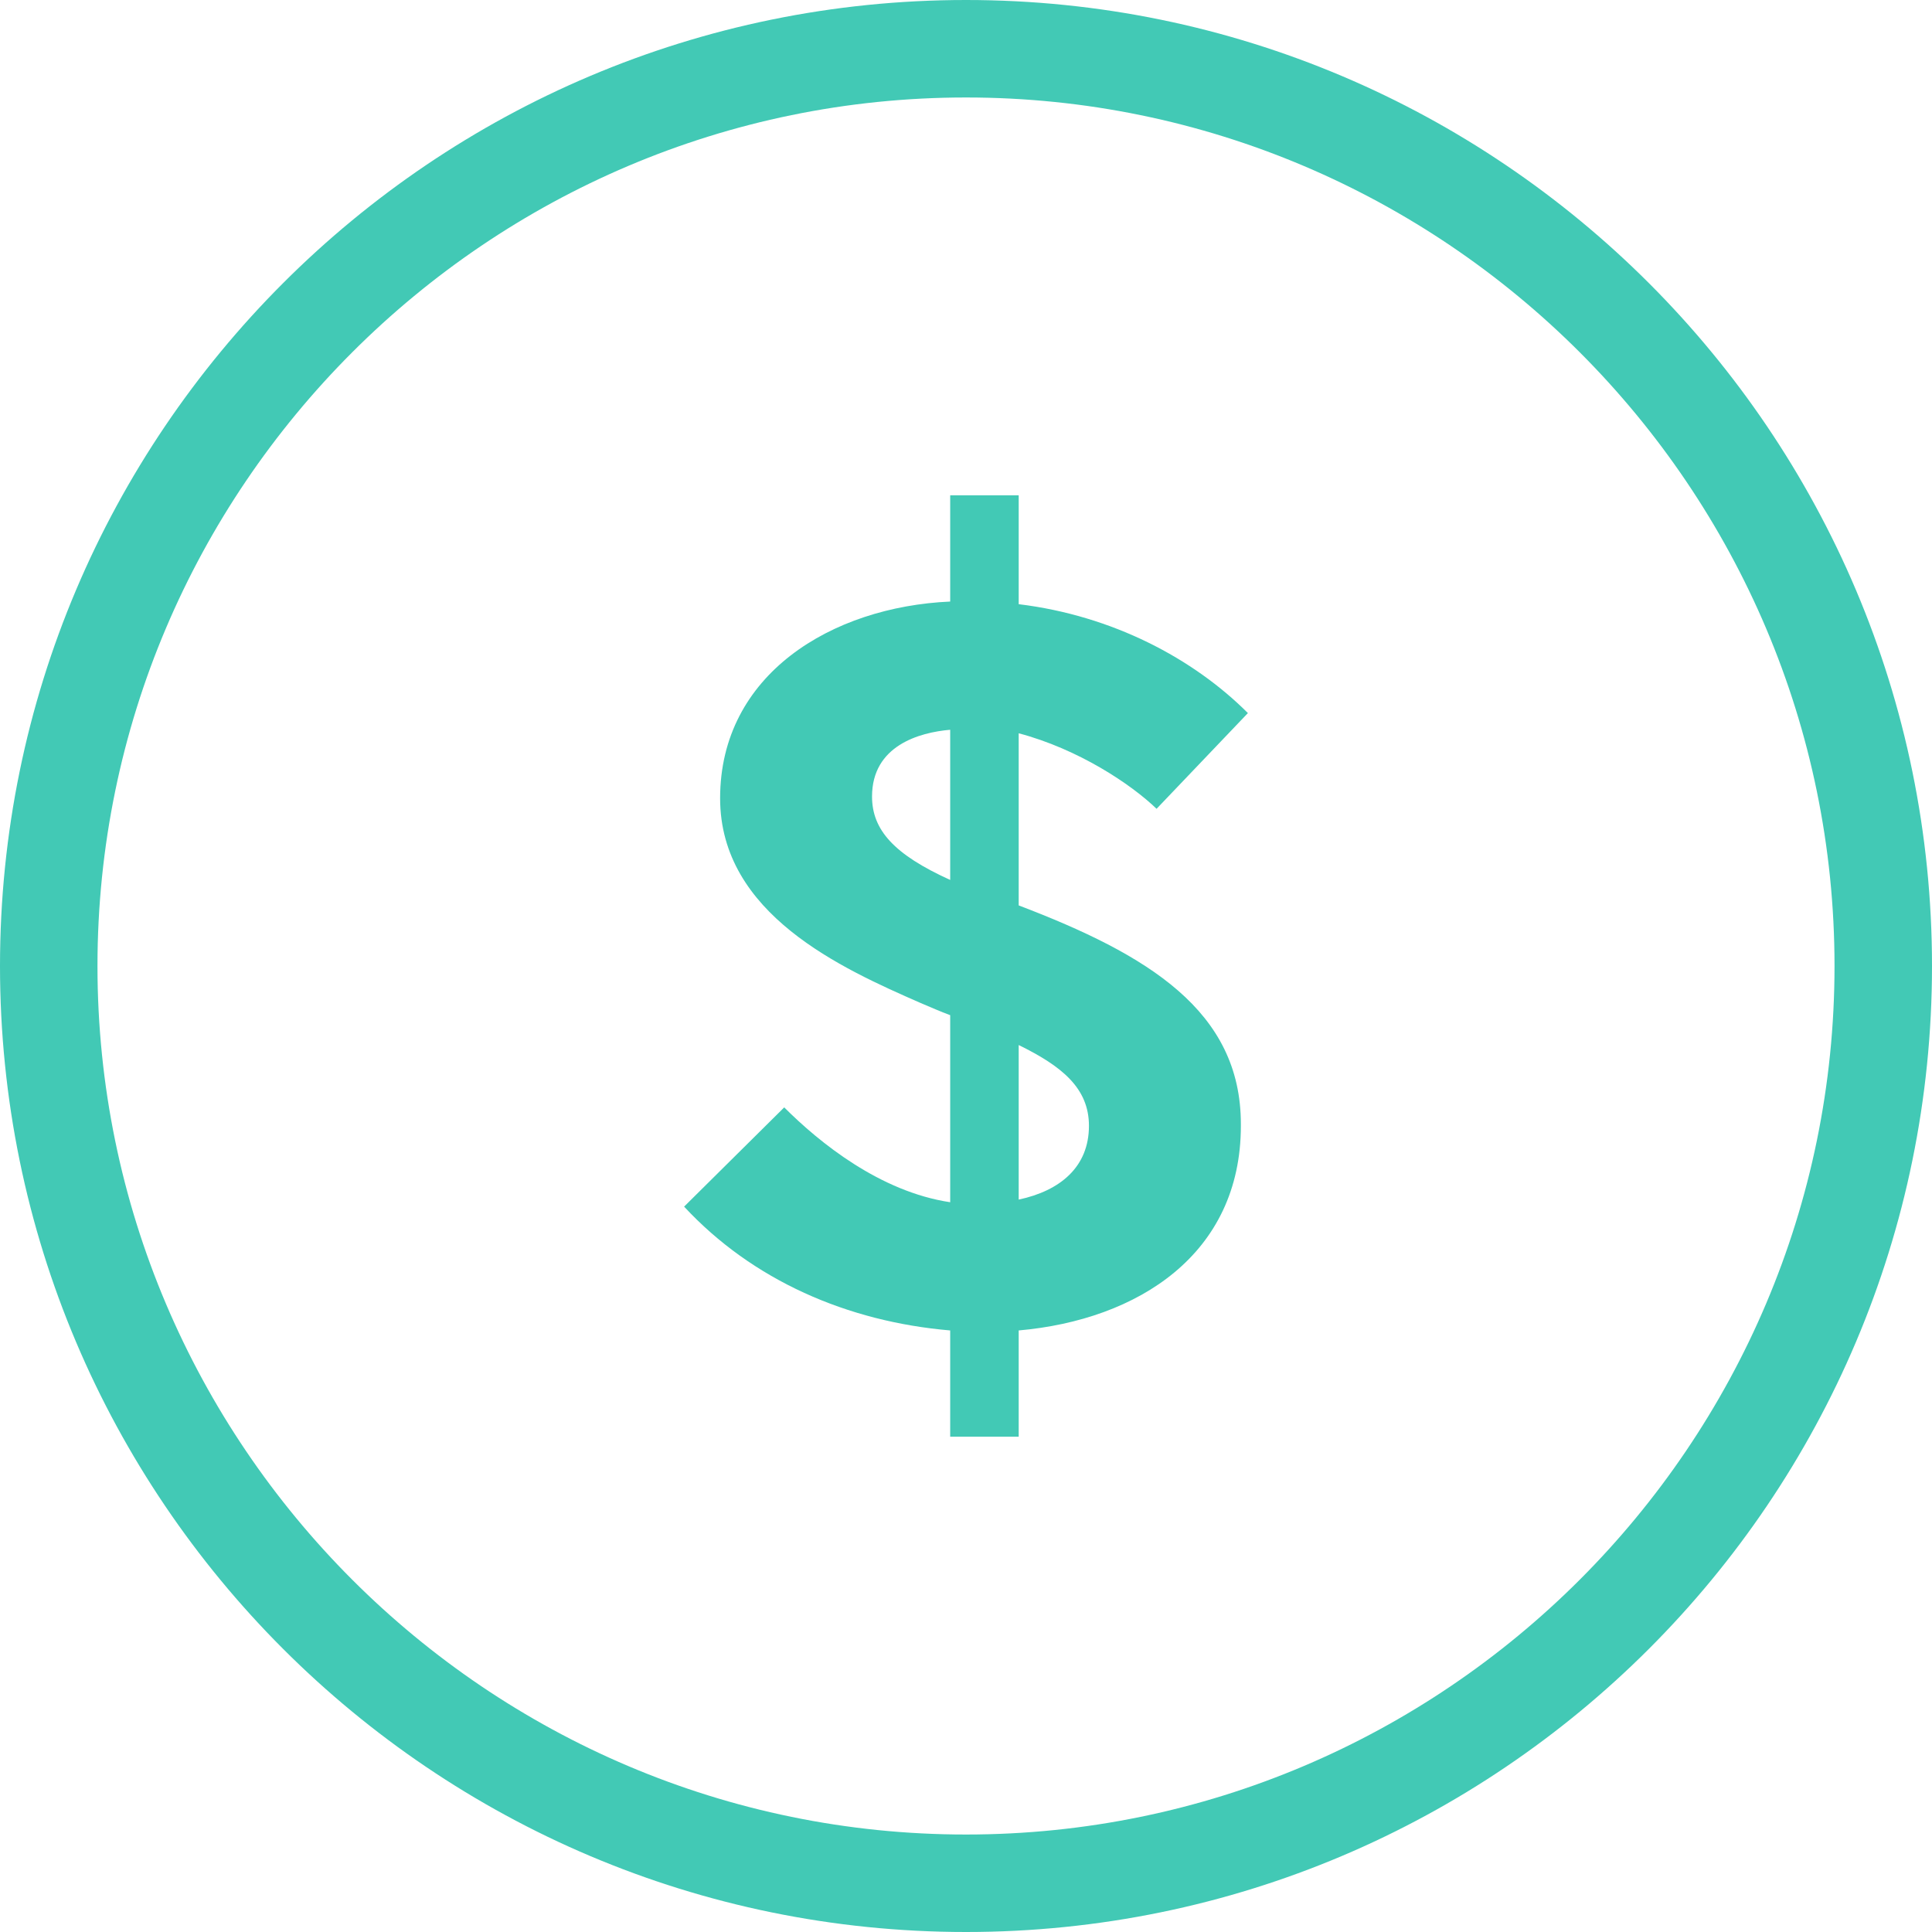
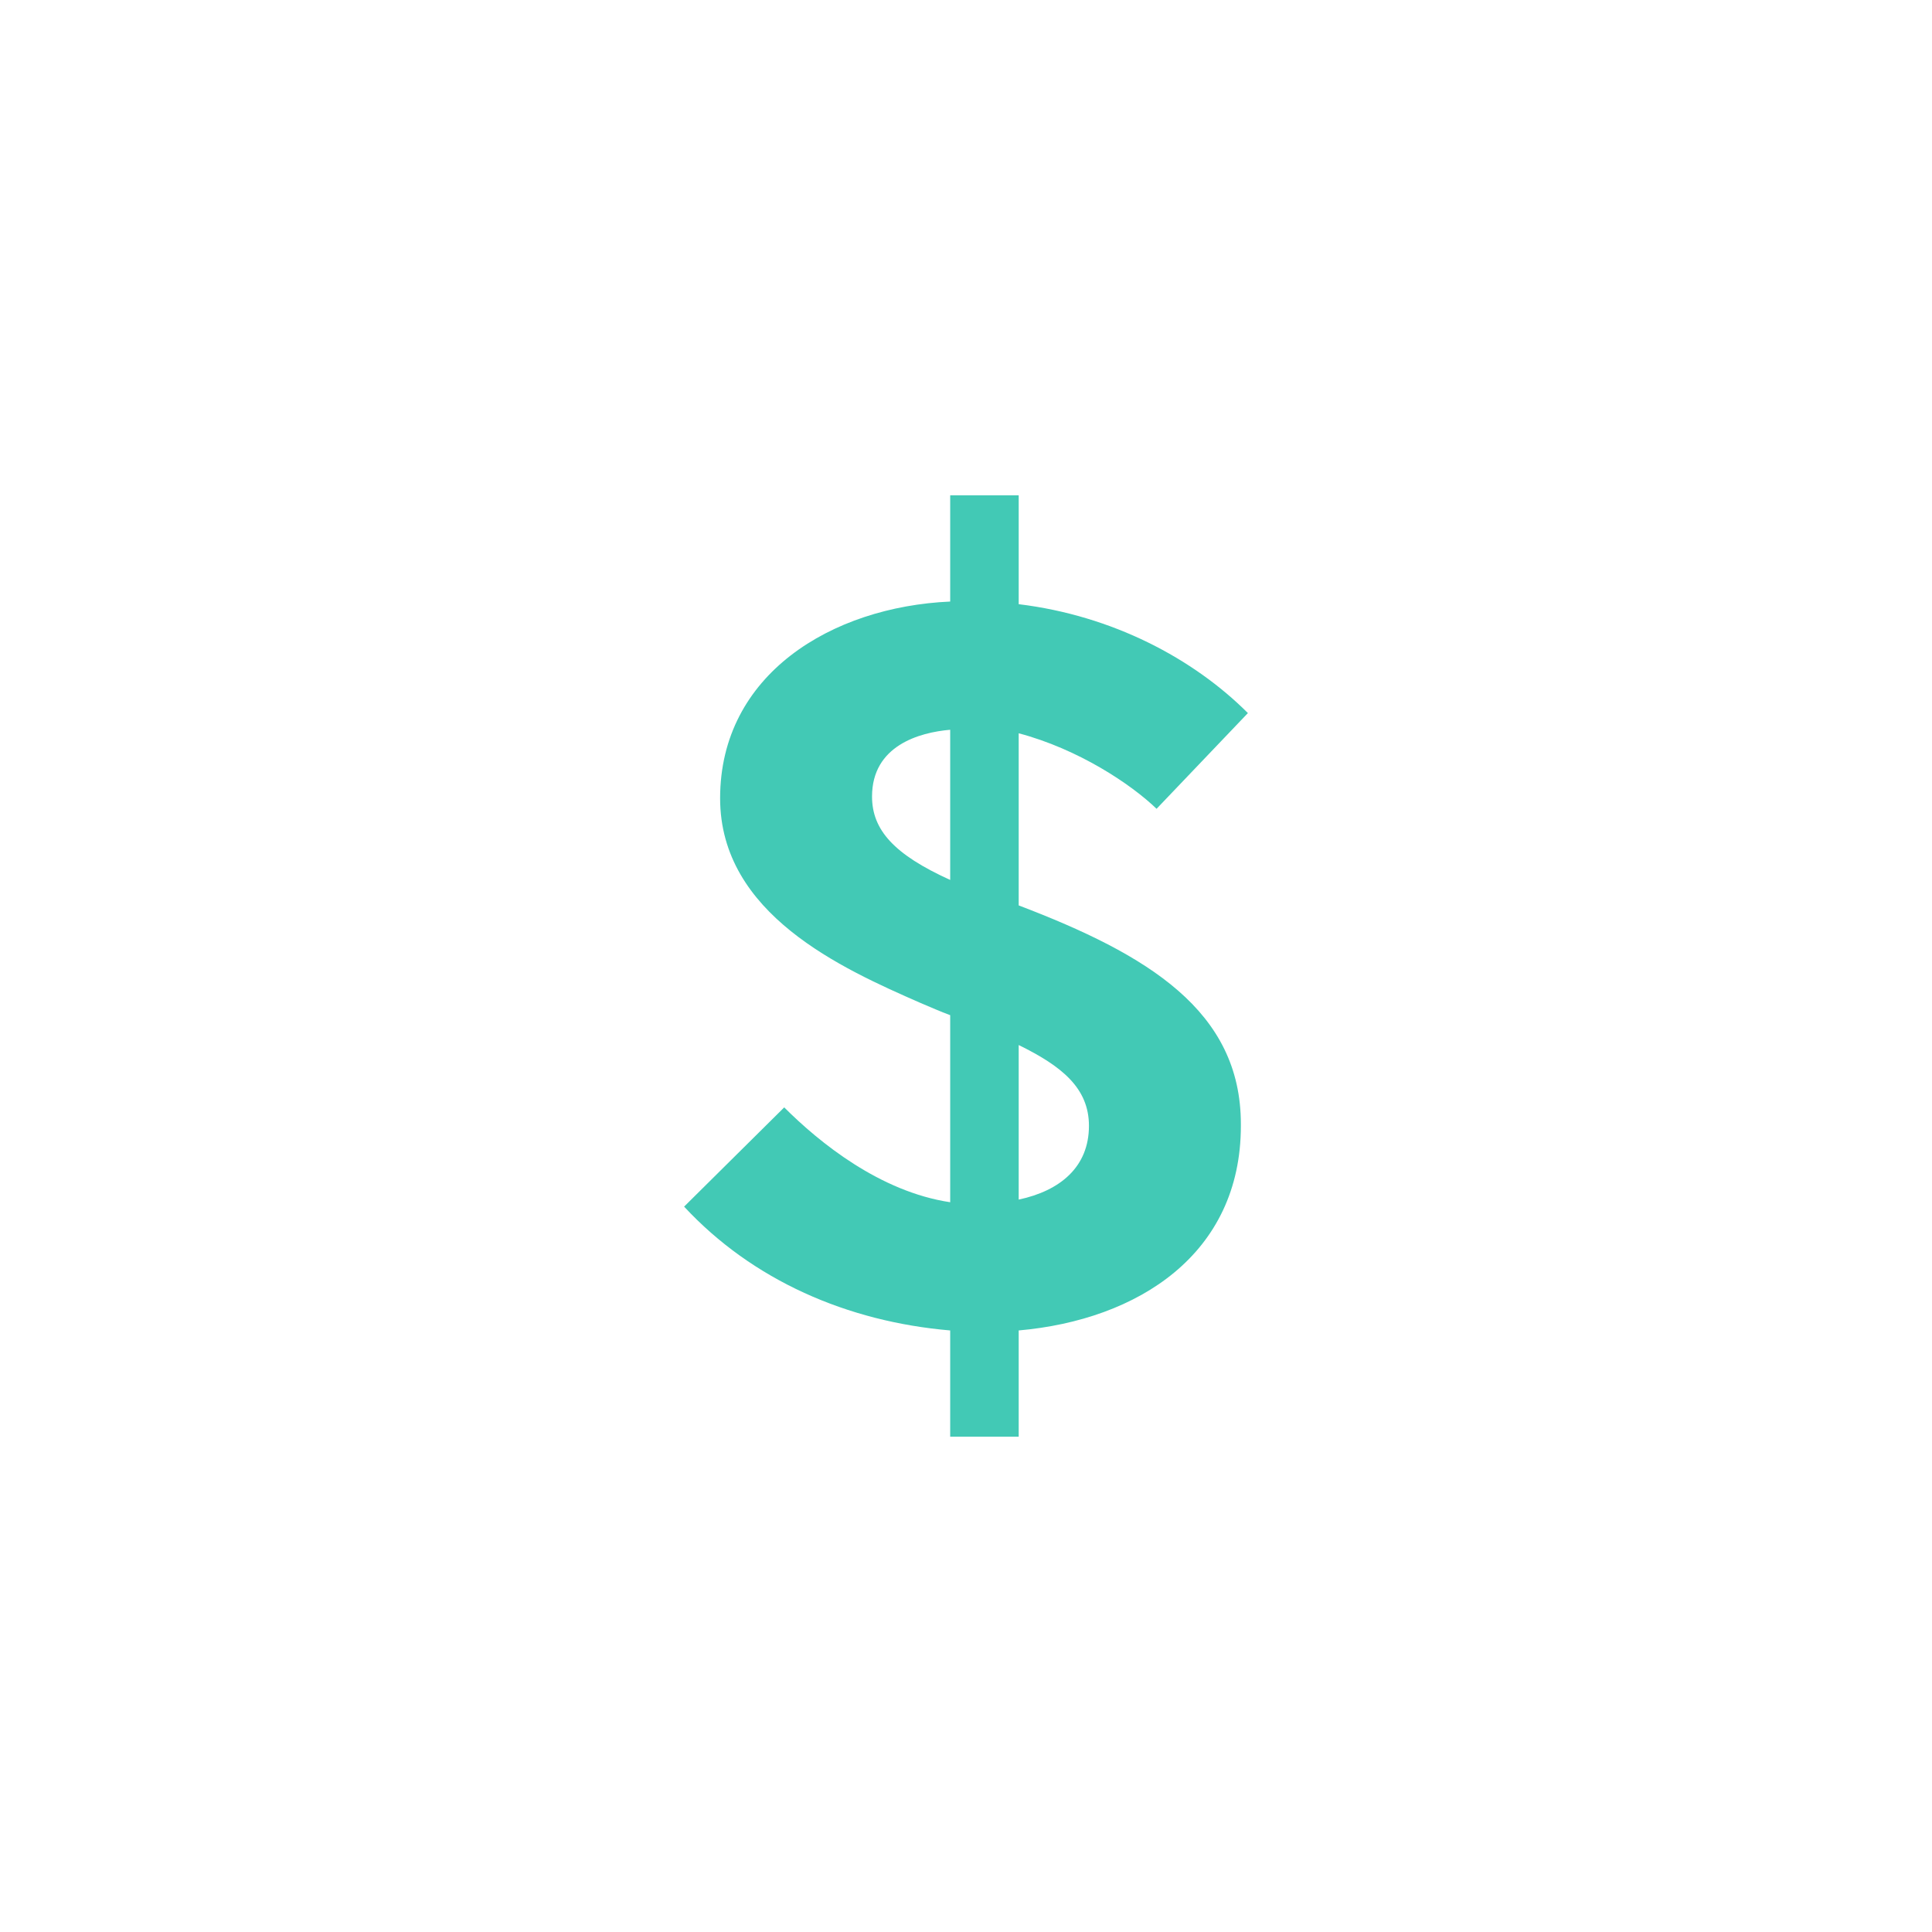
<svg xmlns="http://www.w3.org/2000/svg" id="Capa_2" viewBox="0 0 22 22">
  <defs>
    <style>.cls-1{fill:#42c9b5;}</style>
  </defs>
  <g id="Capa_1-2">
    <g>
-       <path class="cls-1" d="m11,22C4.93,22,0,17.07,0,11S4.93,0,11,0s11,4.93,11,11-4.93,11-11,11Zm0-20.89C5.55,1.11,1.11,5.55,1.11,11s4.44,9.89,9.89,9.89,9.89-4.44,9.89-9.89S16.45,1.11,11,1.11Z" />
      <path class="cls-1" d="m14.13,12.82c0,1.46-1.17,2.21-2.53,2.33v1.21h-.78v-1.21c-1.17-.1-2.25-.57-3.03-1.41l1.14-1.13c.4.4,1.09.96,1.89,1.08v-2.13c-.11-.04-.22-.09-.34-.14-.89-.39-2.28-1.01-2.28-2.33,0-1.41,1.27-2.18,2.62-2.24v-1.21h.78v1.24c1.07.13,1.99.62,2.61,1.24l-1.04,1.09c-.29-.28-.89-.68-1.57-.86v1.96c1.47.56,2.53,1.2,2.53,2.49Zm-3.31-2.8v-1.71c-.35.03-.89.18-.89.76,0,.38.25.66.89.95Zm1.58,2.8c0-.43-.31-.68-.8-.92v1.76c.47-.1.8-.37.8-.84Z" />
    </g>
  </g>
</svg>